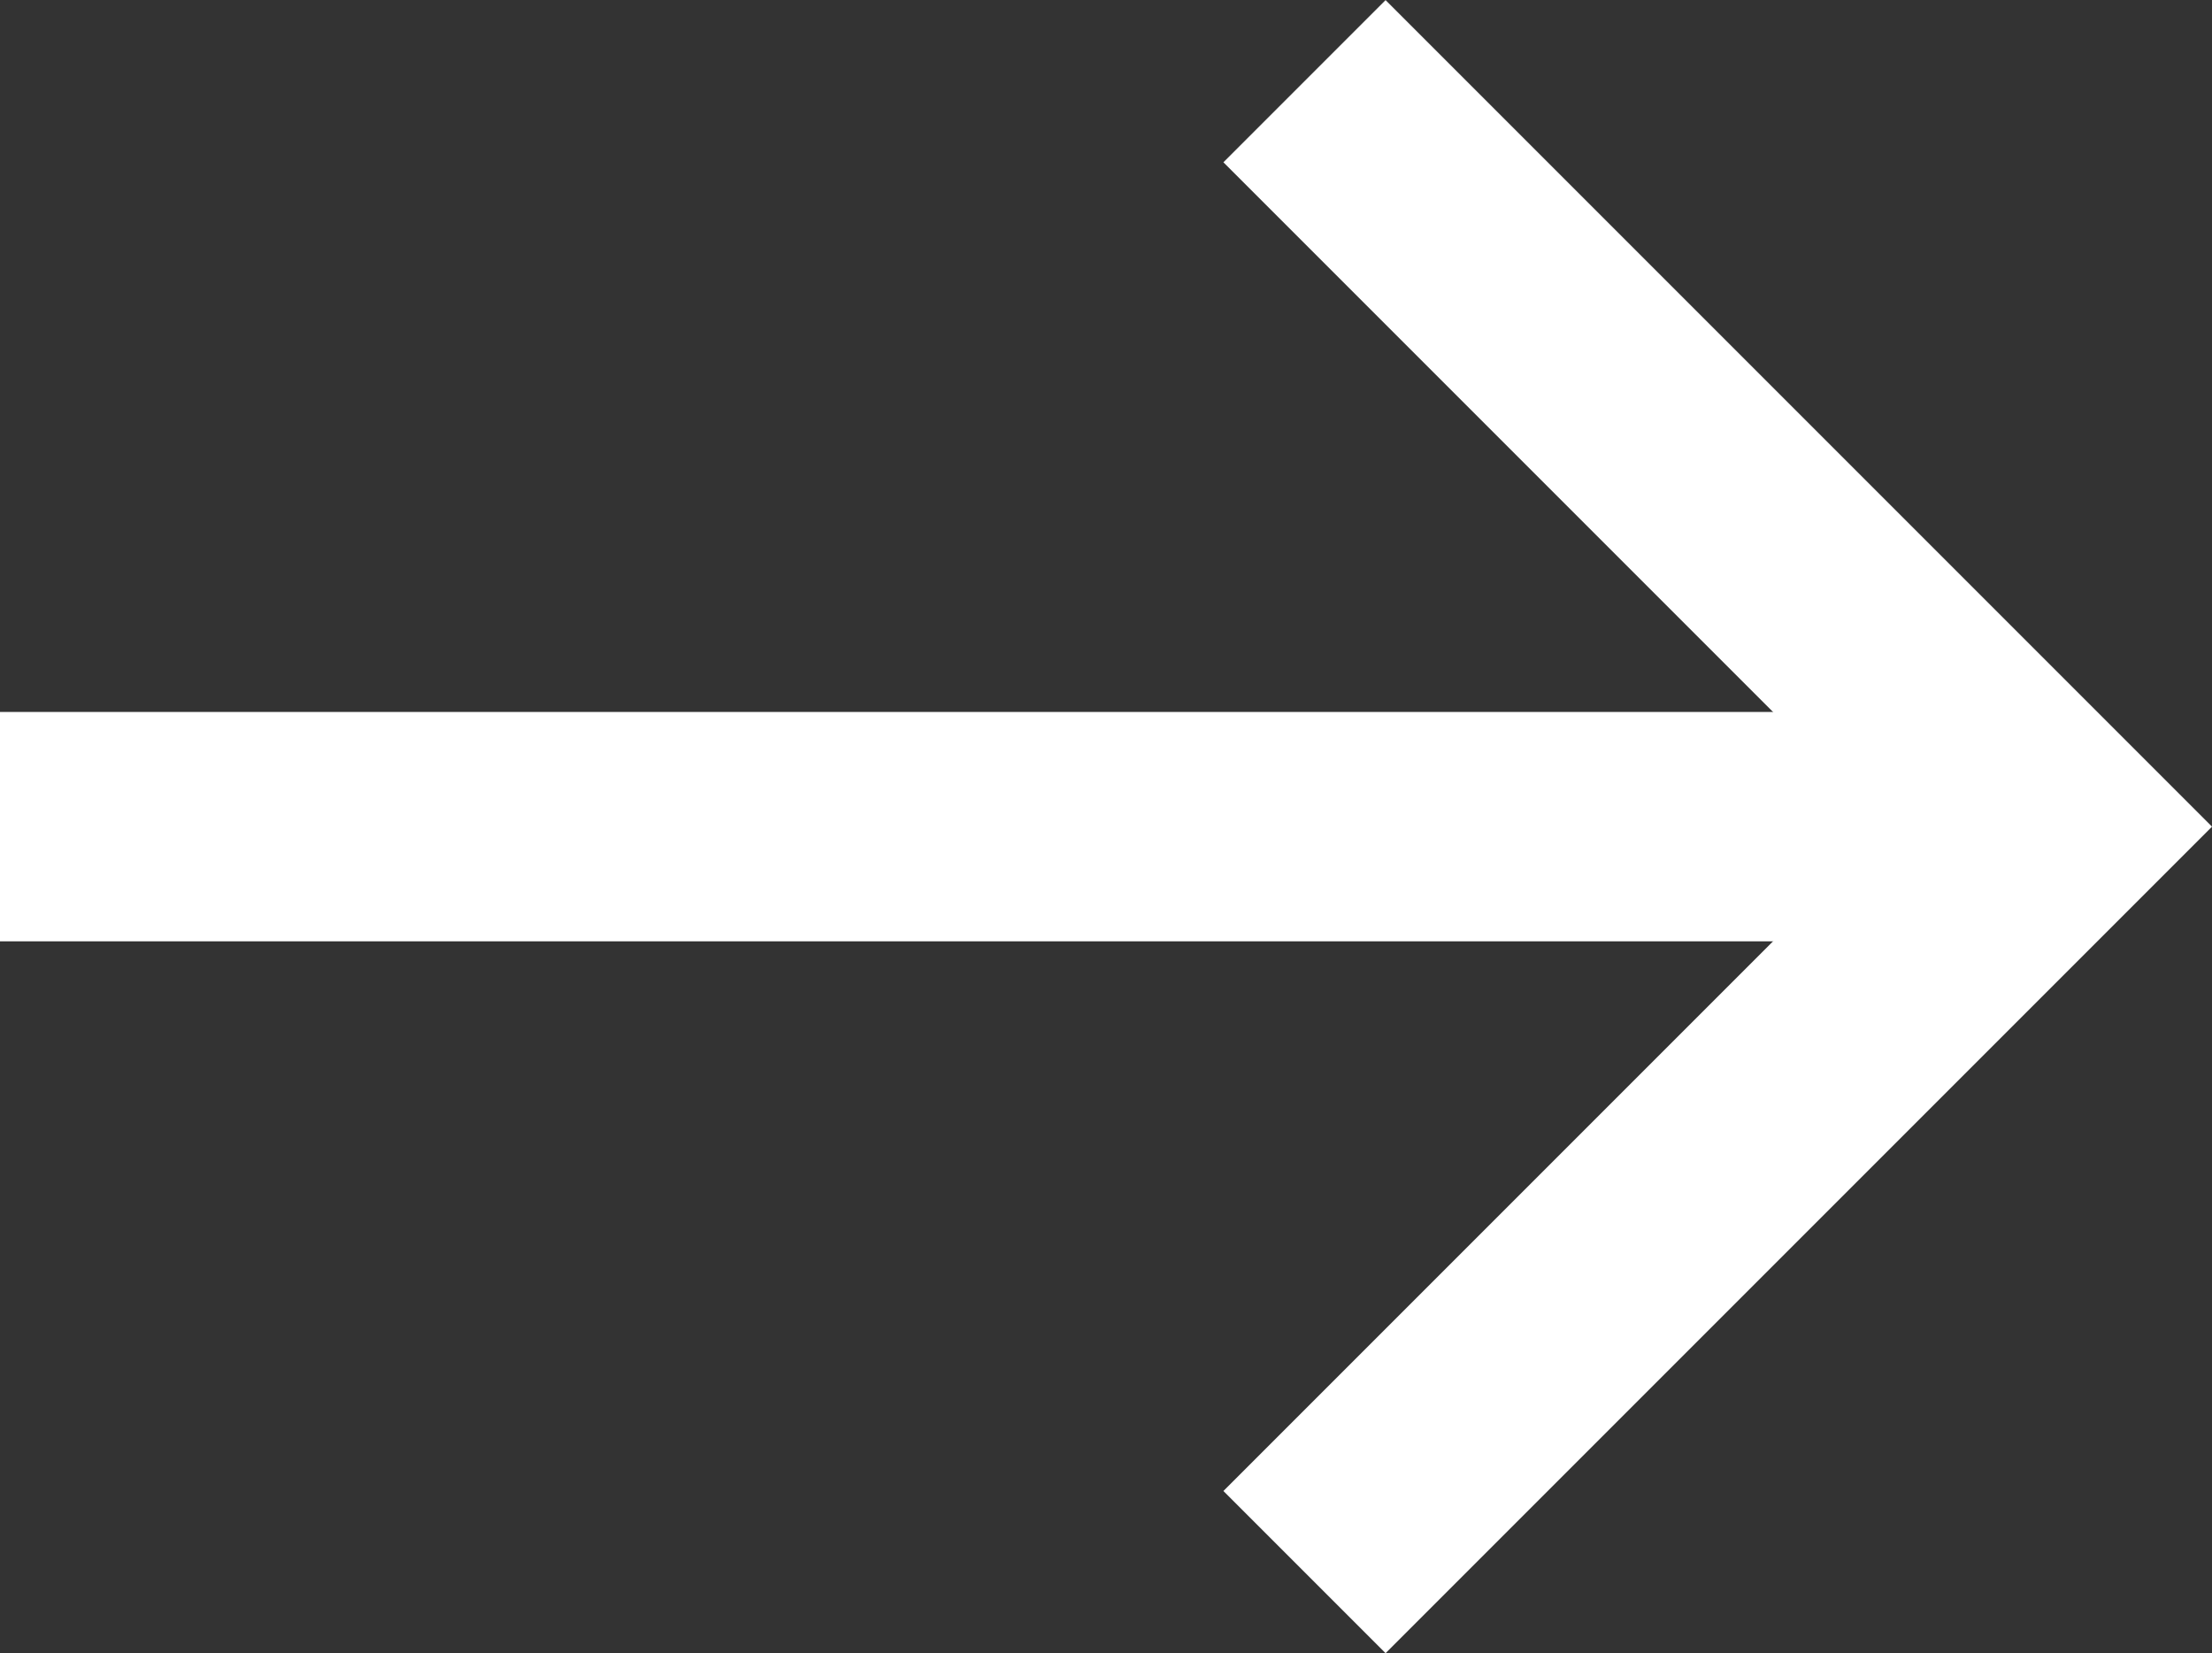
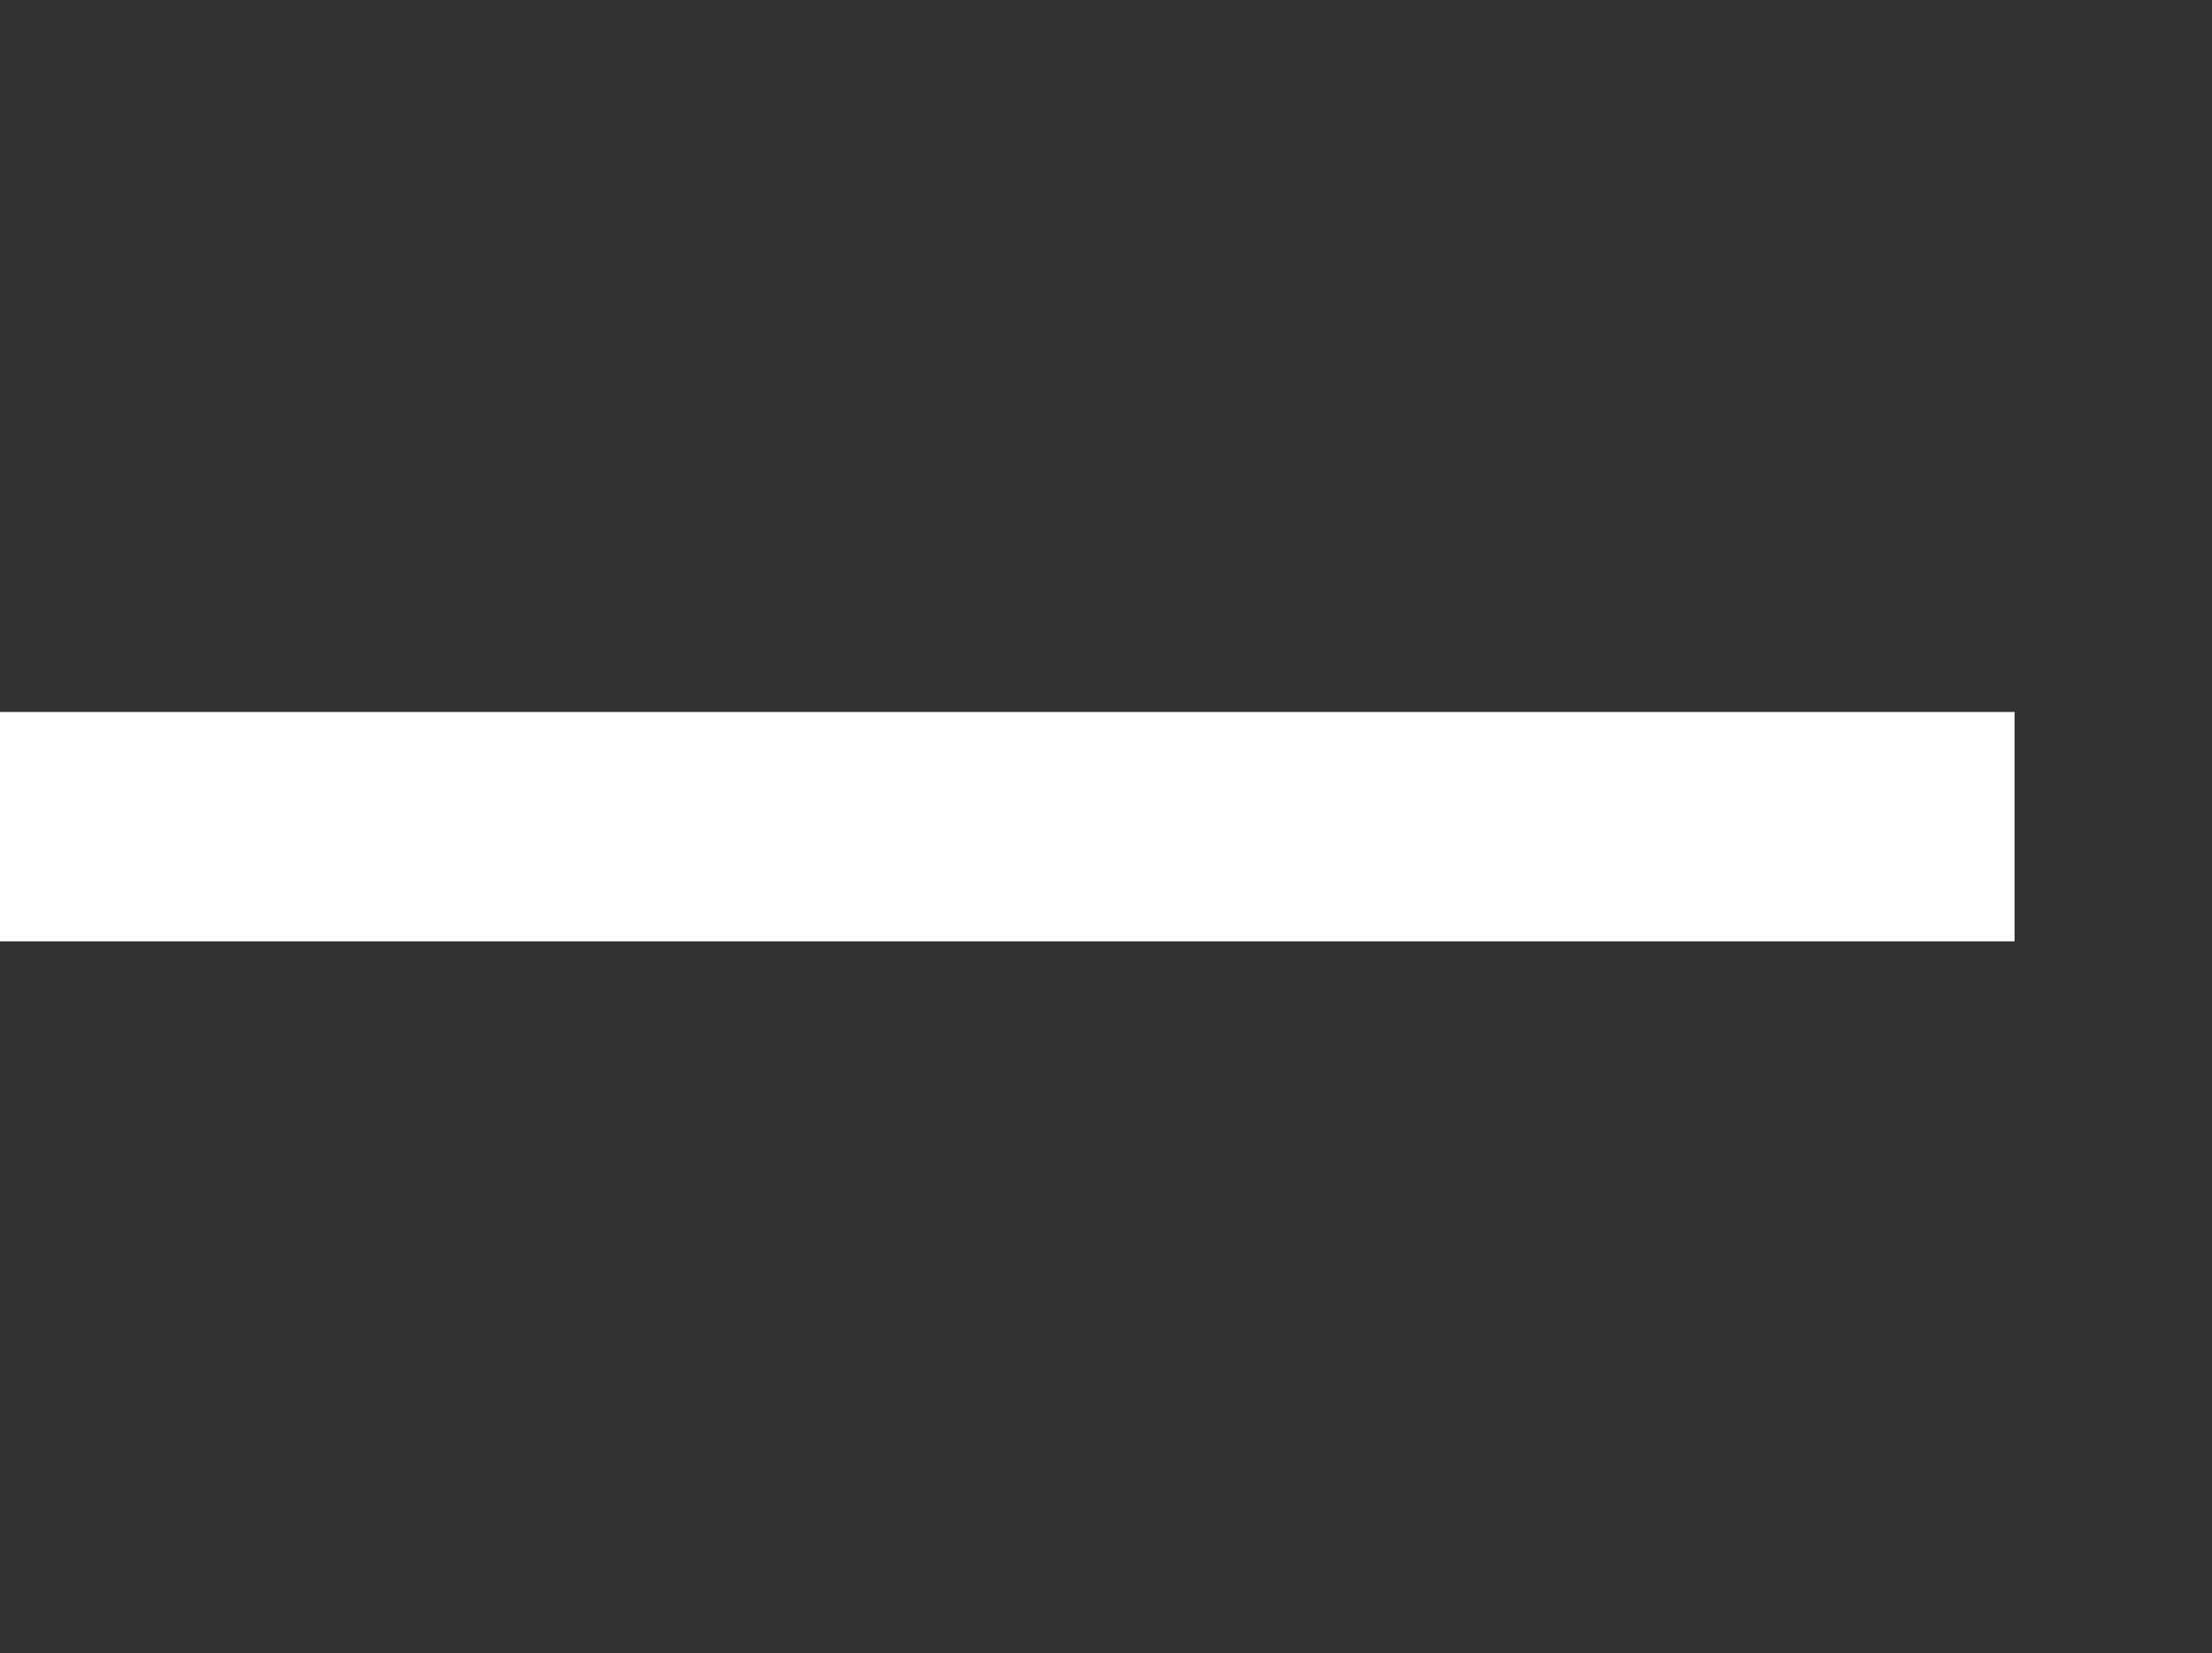
<svg xmlns="http://www.w3.org/2000/svg" width="9.645" height="7.207" viewBox="0 0 9.645 7.207">
  <rect x="0" y="0" width="9.645" height="7.207" fill="#333333" stroke="none" />
  <g id="Group_96" data-name="Group 96" transform="translate(0 0.354)">
-     <path id="Path_18" data-name="Path 18" d="M5163.646,1116.142l3.25,3.25-3.25,3.25" transform="translate(-5157.958 -1116.142)" fill="none" stroke="#fff" stroke-width="1" />
    <path id="Path_19" data-name="Path 19" d="M5145.684,1126.406h8.784" transform="translate(-5145.684 -1123.156)" fill="none" stroke="#fff" stroke-width="1" />
  </g>
</svg>